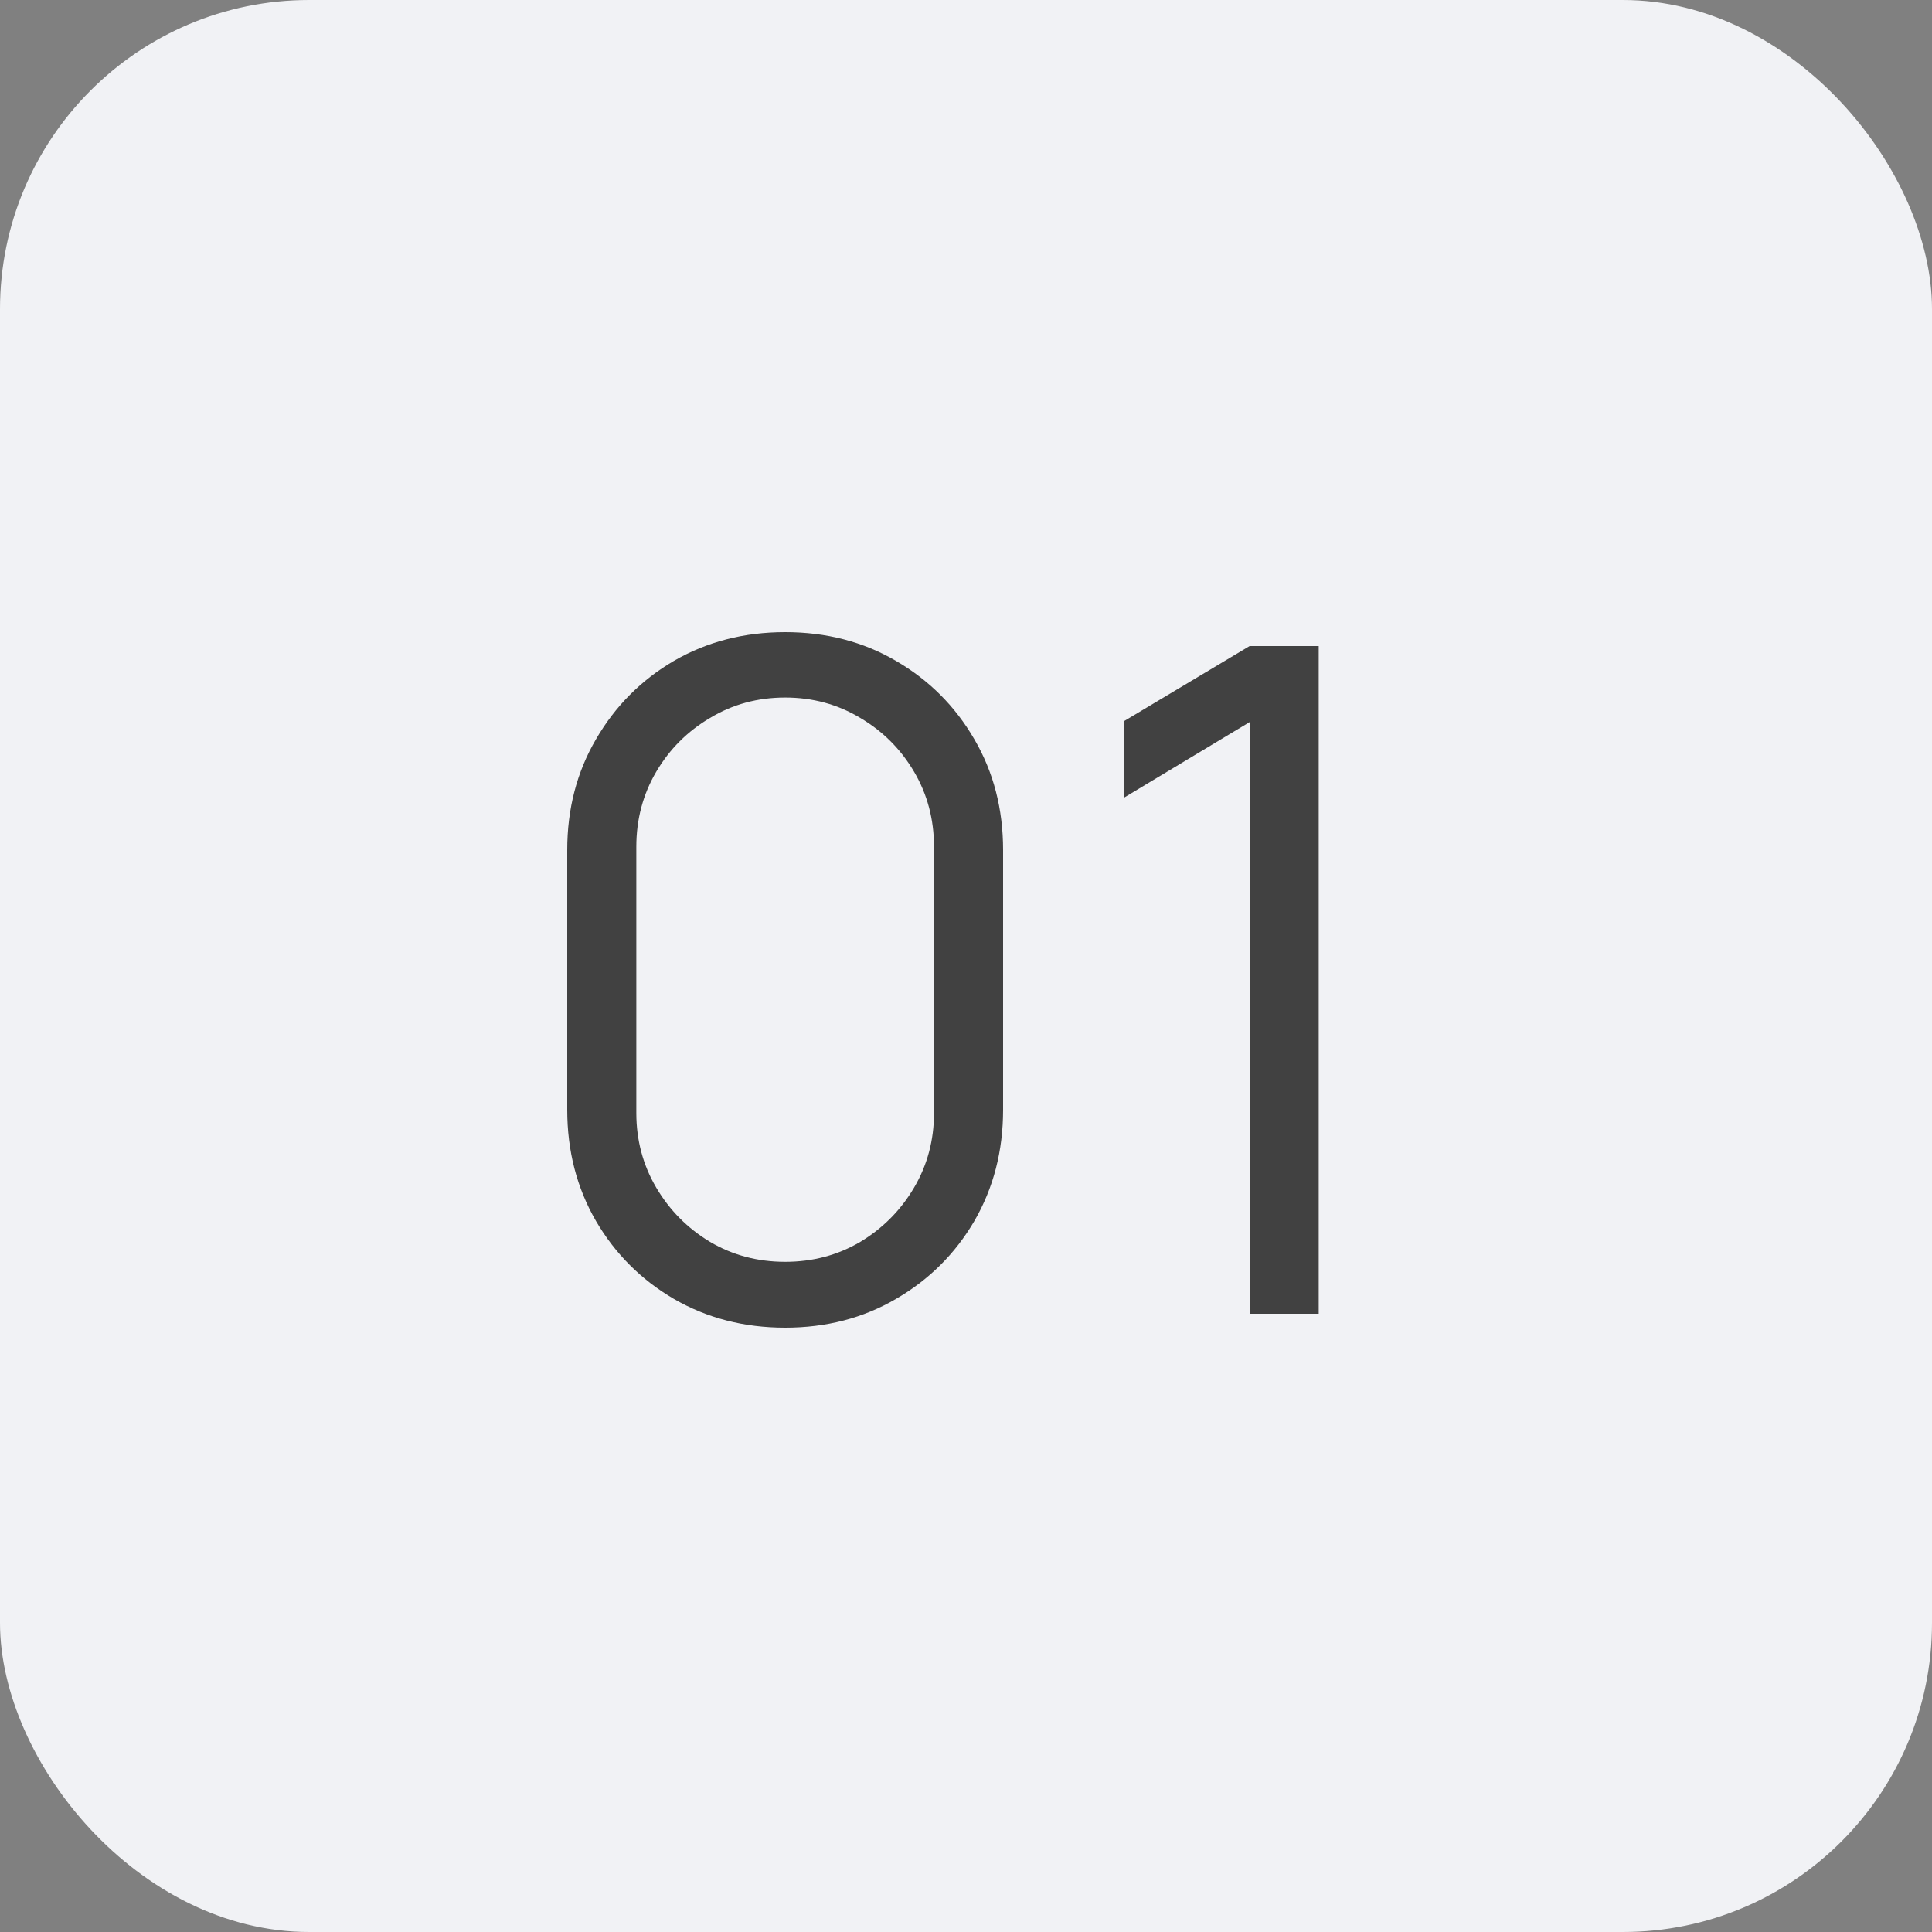
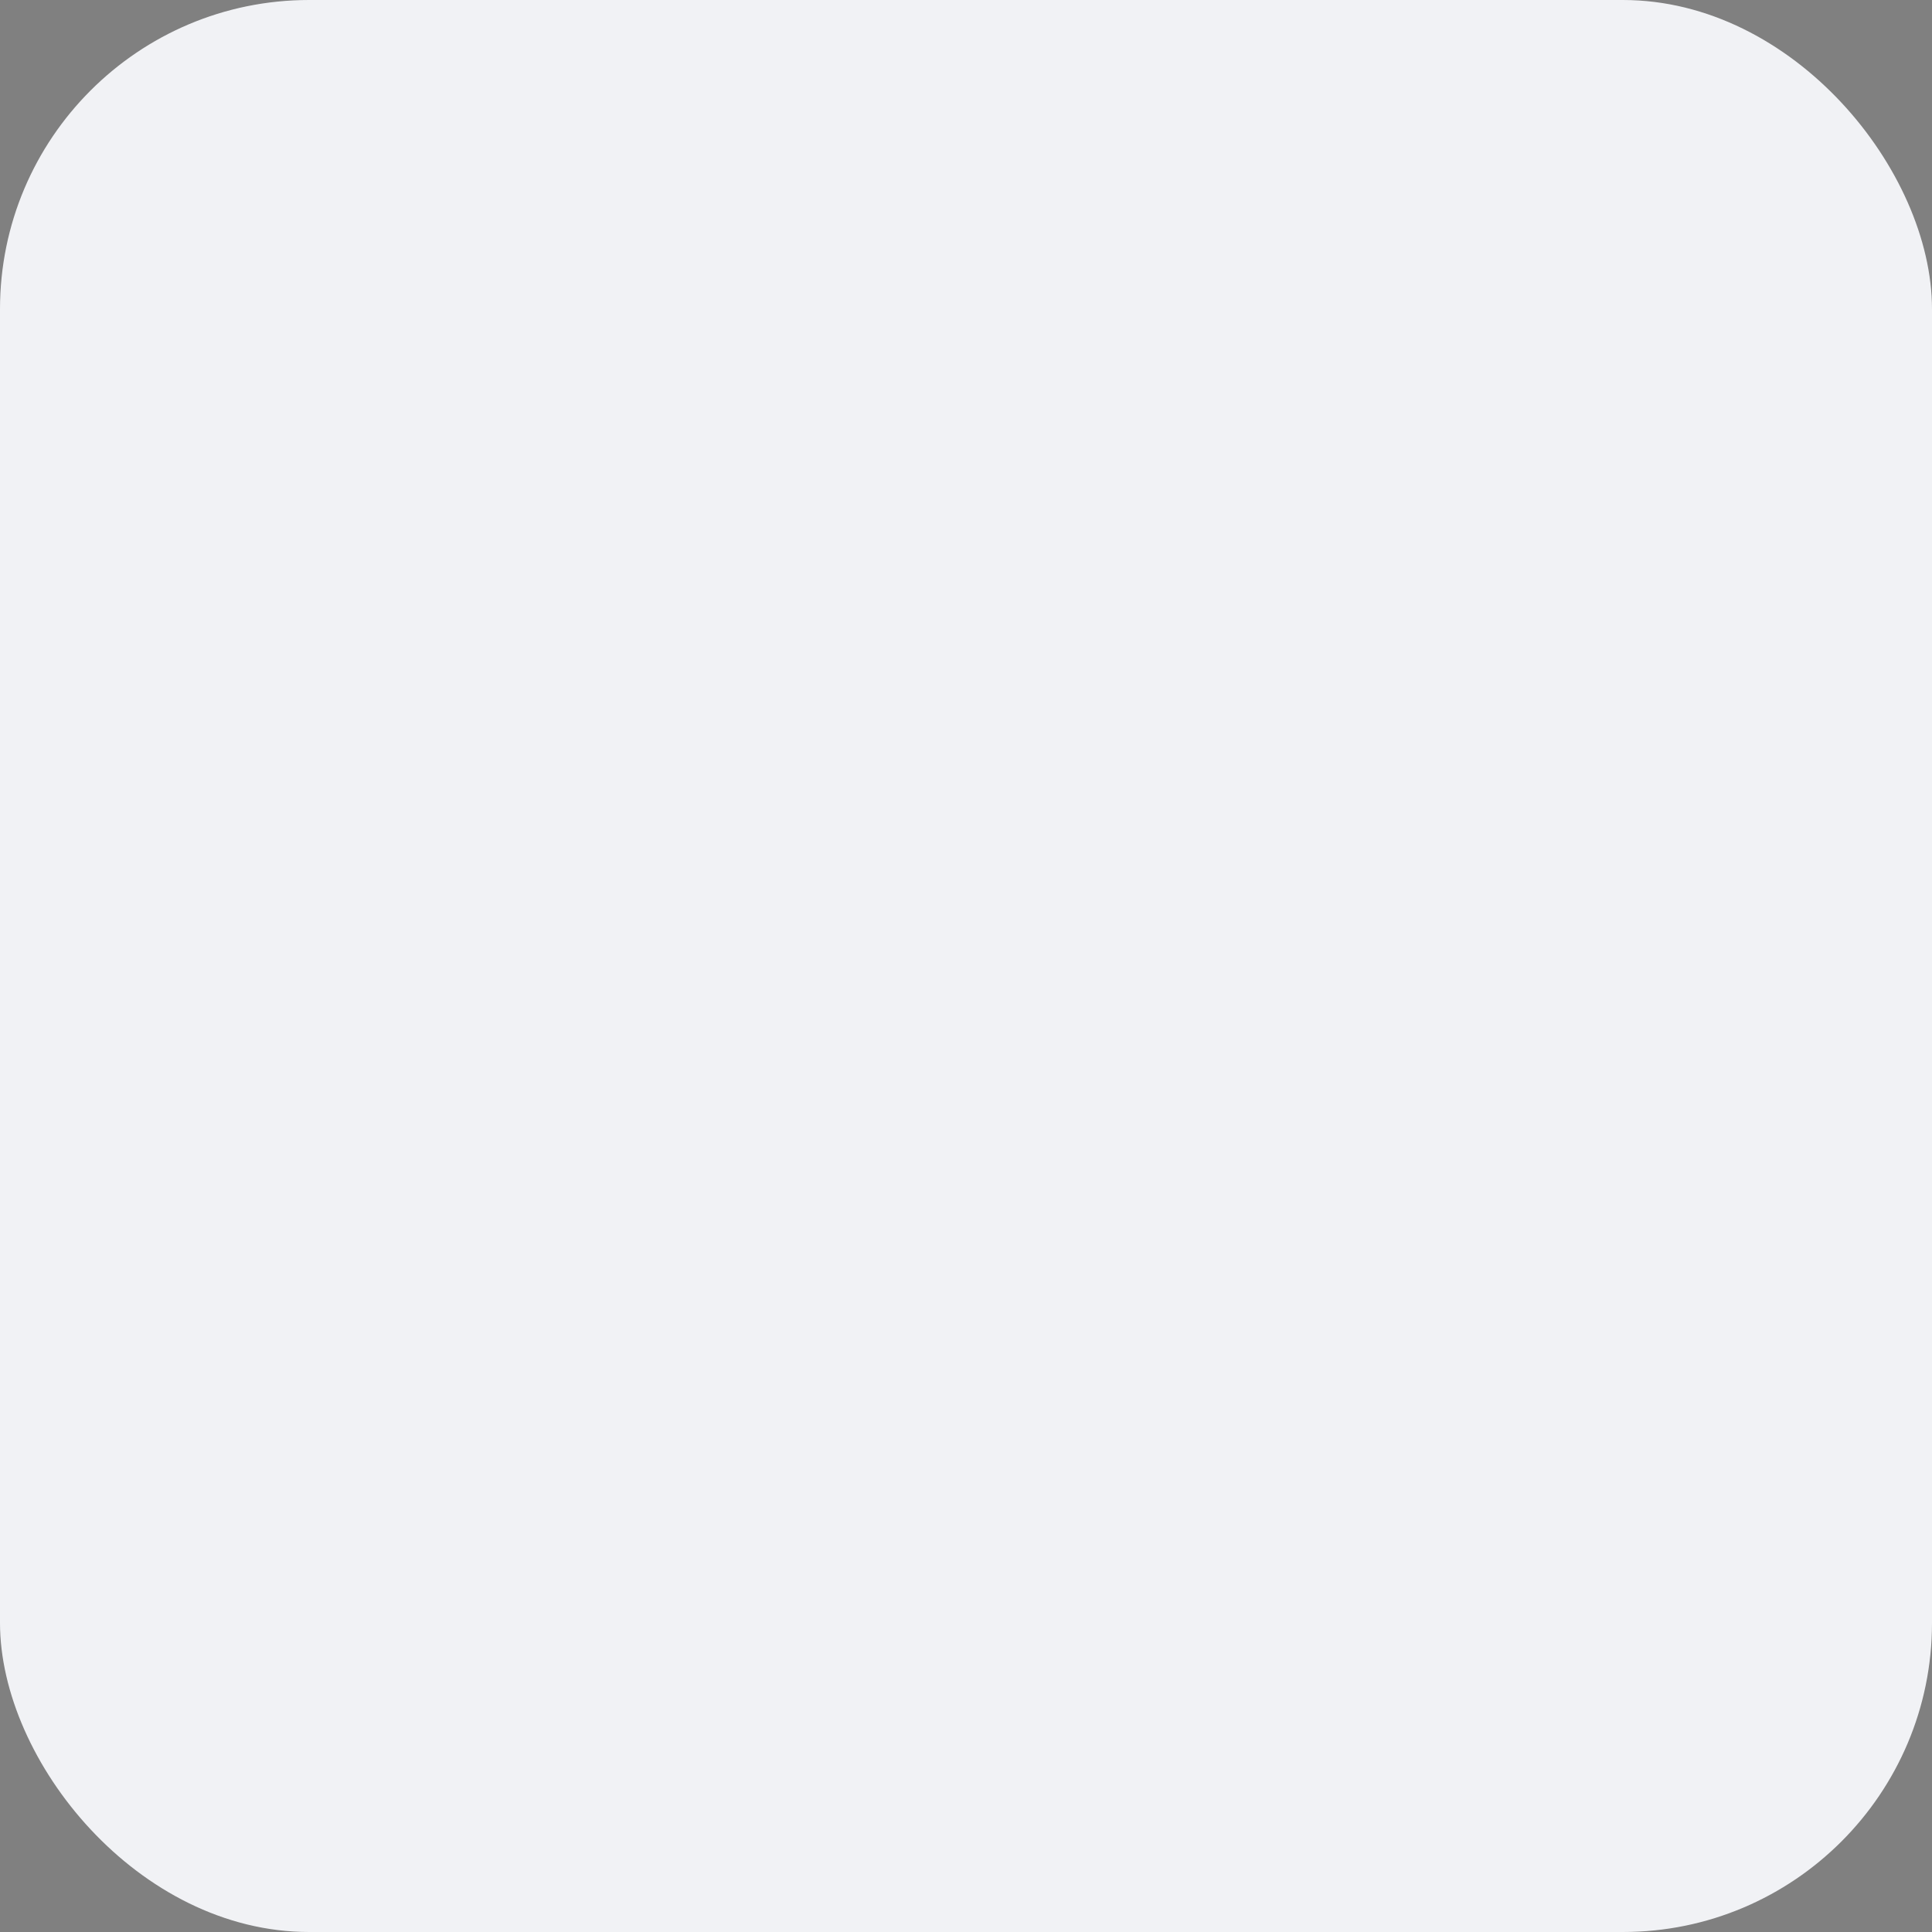
<svg xmlns="http://www.w3.org/2000/svg" width="50" height="50" viewBox="0 0 50 50" fill="none">
  <rect x="0" y="0" width="50" height="50" fill="#808080" stroke="none" />
  <rect width="50" height="50" rx="8" fill="#F1F2F5" />
-   <path d="M20.32 34.36C19.256 34.36 18.296 34.112 17.44 33.616C16.592 33.12 15.92 32.448 15.424 31.6C14.928 30.744 14.68 29.784 14.68 28.72V22C14.68 20.936 14.928 19.98 15.424 19.132C15.92 18.276 16.592 17.6 17.44 17.104C18.296 16.608 19.256 16.36 20.32 16.36C21.384 16.36 22.34 16.608 23.188 17.104C24.044 17.6 24.72 18.276 25.216 19.132C25.712 19.98 25.96 20.936 25.96 22V28.72C25.96 29.784 25.712 30.744 25.216 31.6C24.72 32.448 24.044 33.12 23.188 33.616C22.34 34.112 21.384 34.36 20.32 34.36ZM20.32 32.656C21.032 32.656 21.68 32.484 22.264 32.14C22.848 31.788 23.312 31.32 23.656 30.736C24 30.152 24.172 29.508 24.172 28.804V21.916C24.172 21.204 24 20.556 23.656 19.972C23.312 19.388 22.848 18.924 22.264 18.58C21.68 18.228 21.032 18.052 20.32 18.052C19.608 18.052 18.96 18.228 18.376 18.58C17.792 18.924 17.328 19.388 16.984 19.972C16.64 20.556 16.468 21.204 16.468 21.916V28.804C16.468 29.508 16.64 30.152 16.984 30.736C17.328 31.32 17.792 31.788 18.376 32.14C18.96 32.484 19.608 32.656 20.32 32.656ZM32.34 34V18.688L29.088 20.644V18.664L32.34 16.72H34.128V34H32.34Z" fill="#414141" />
</svg>